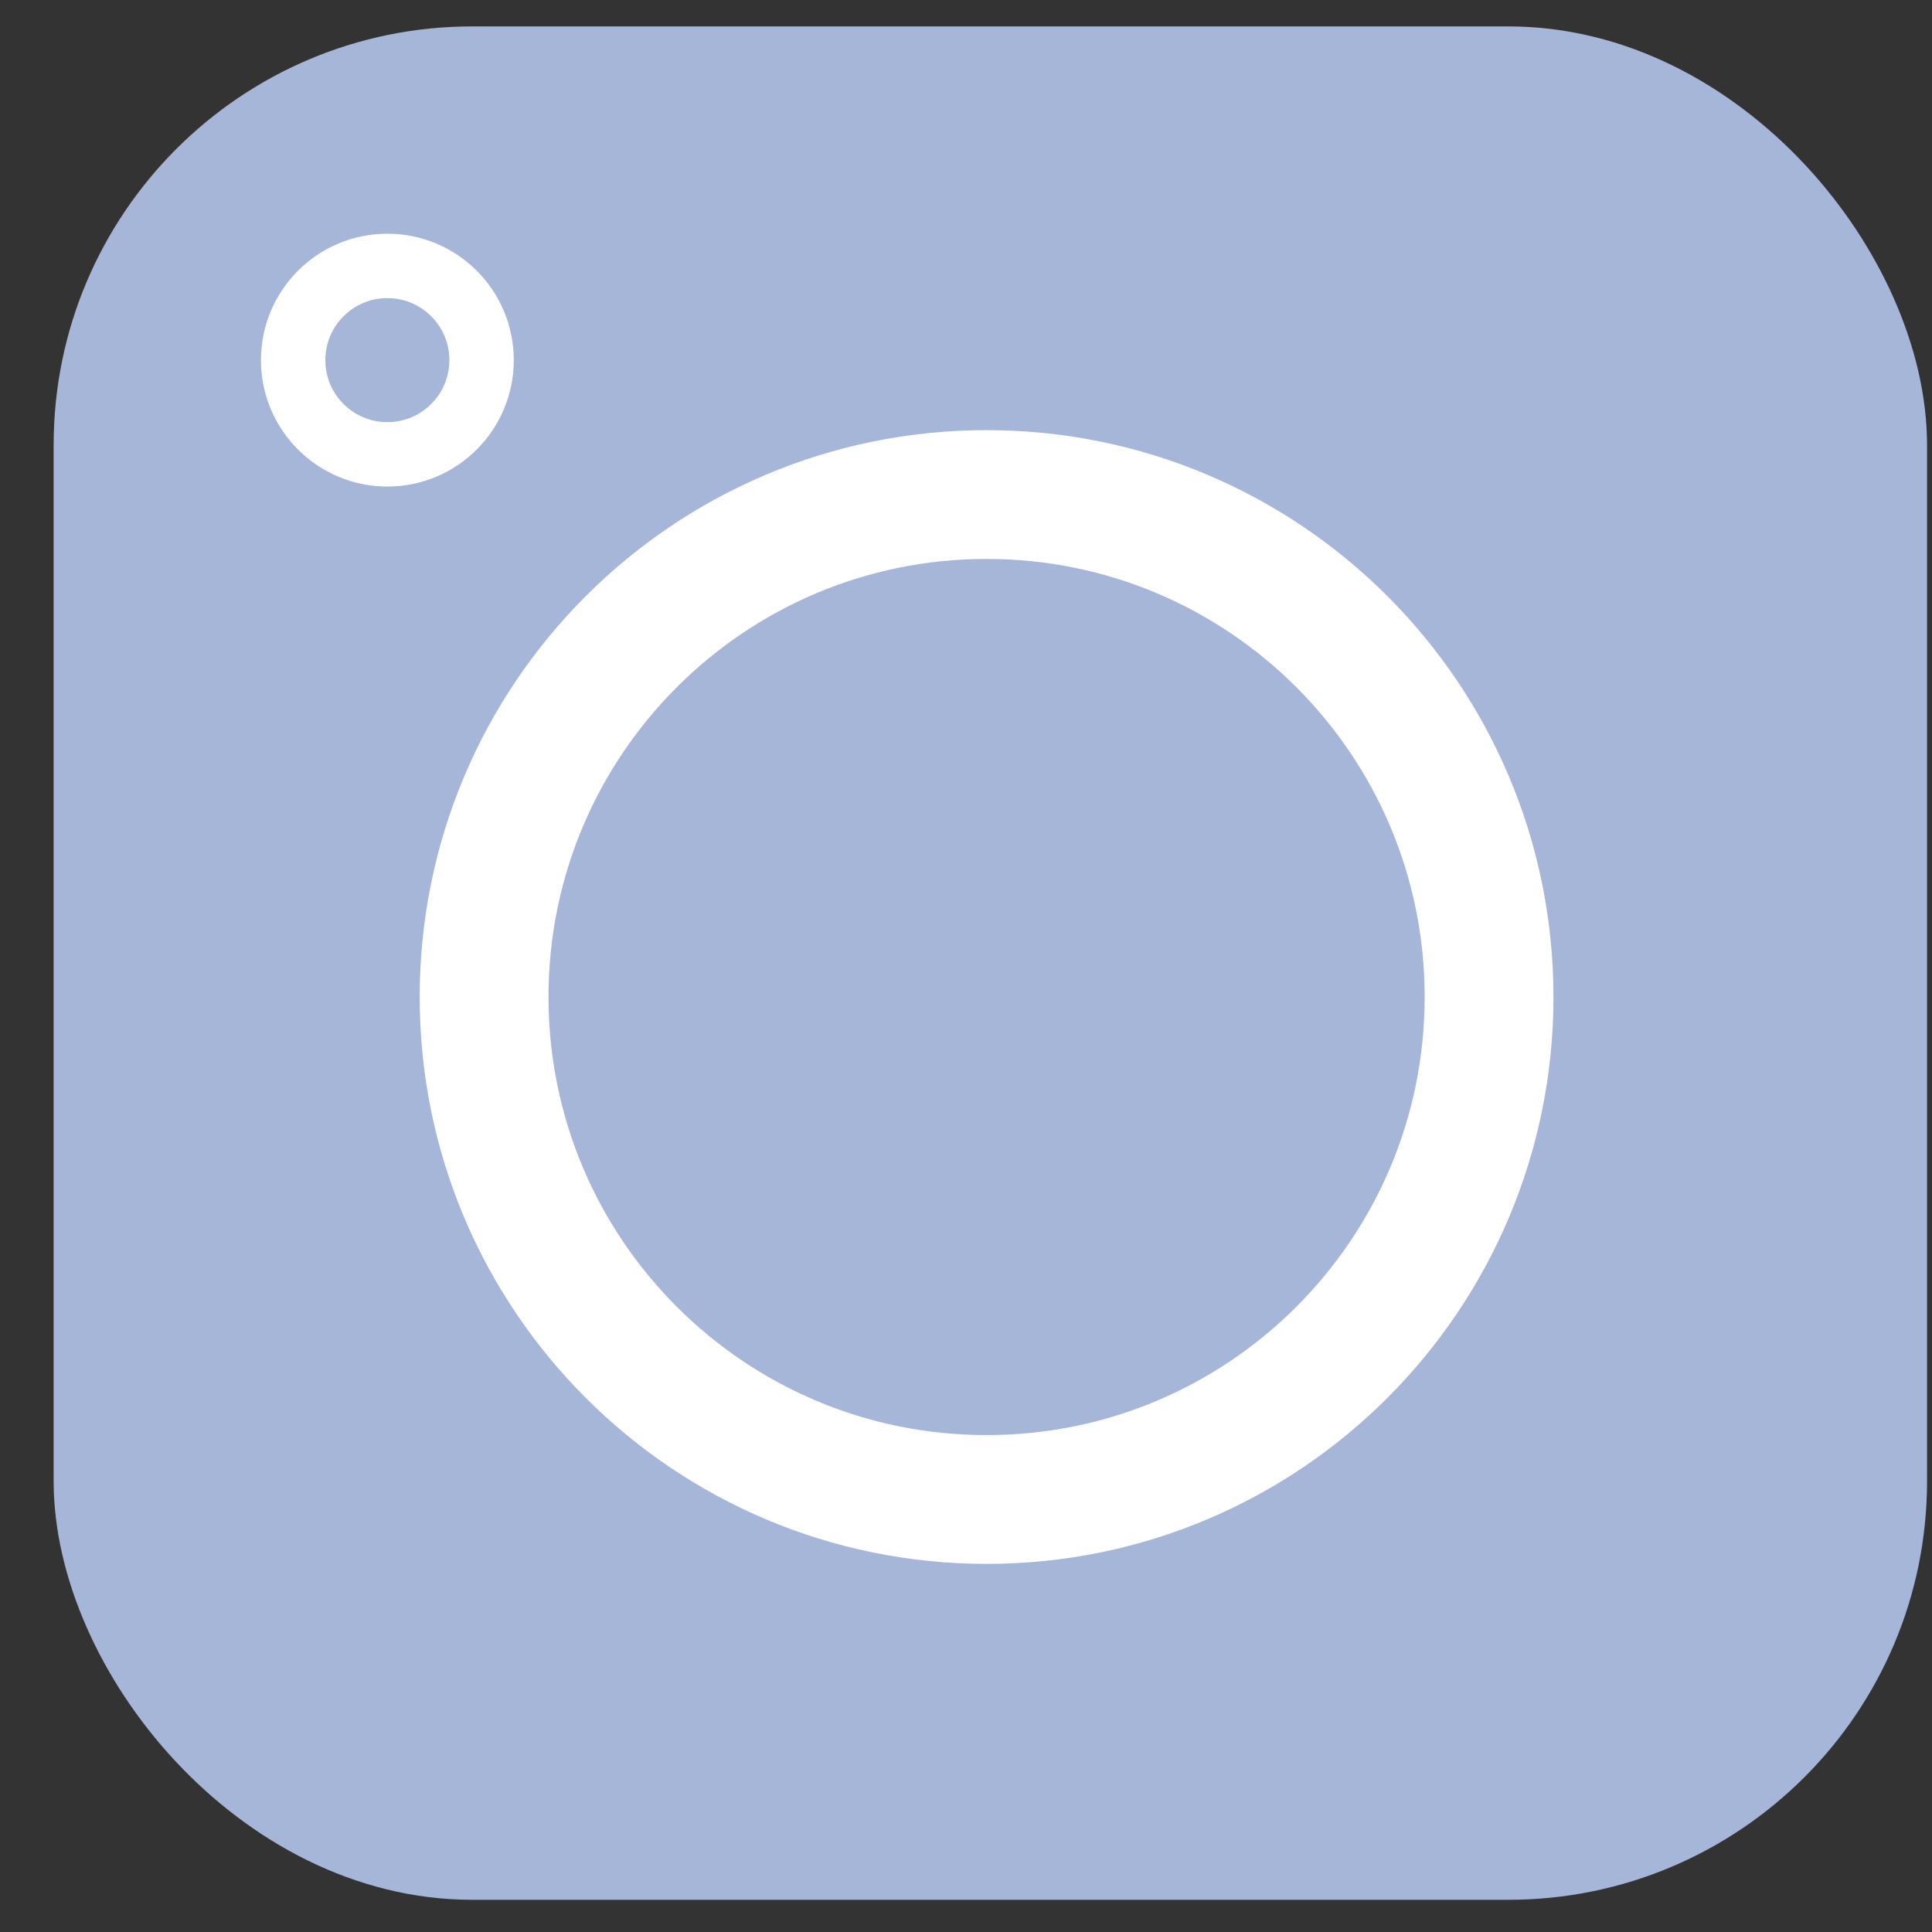
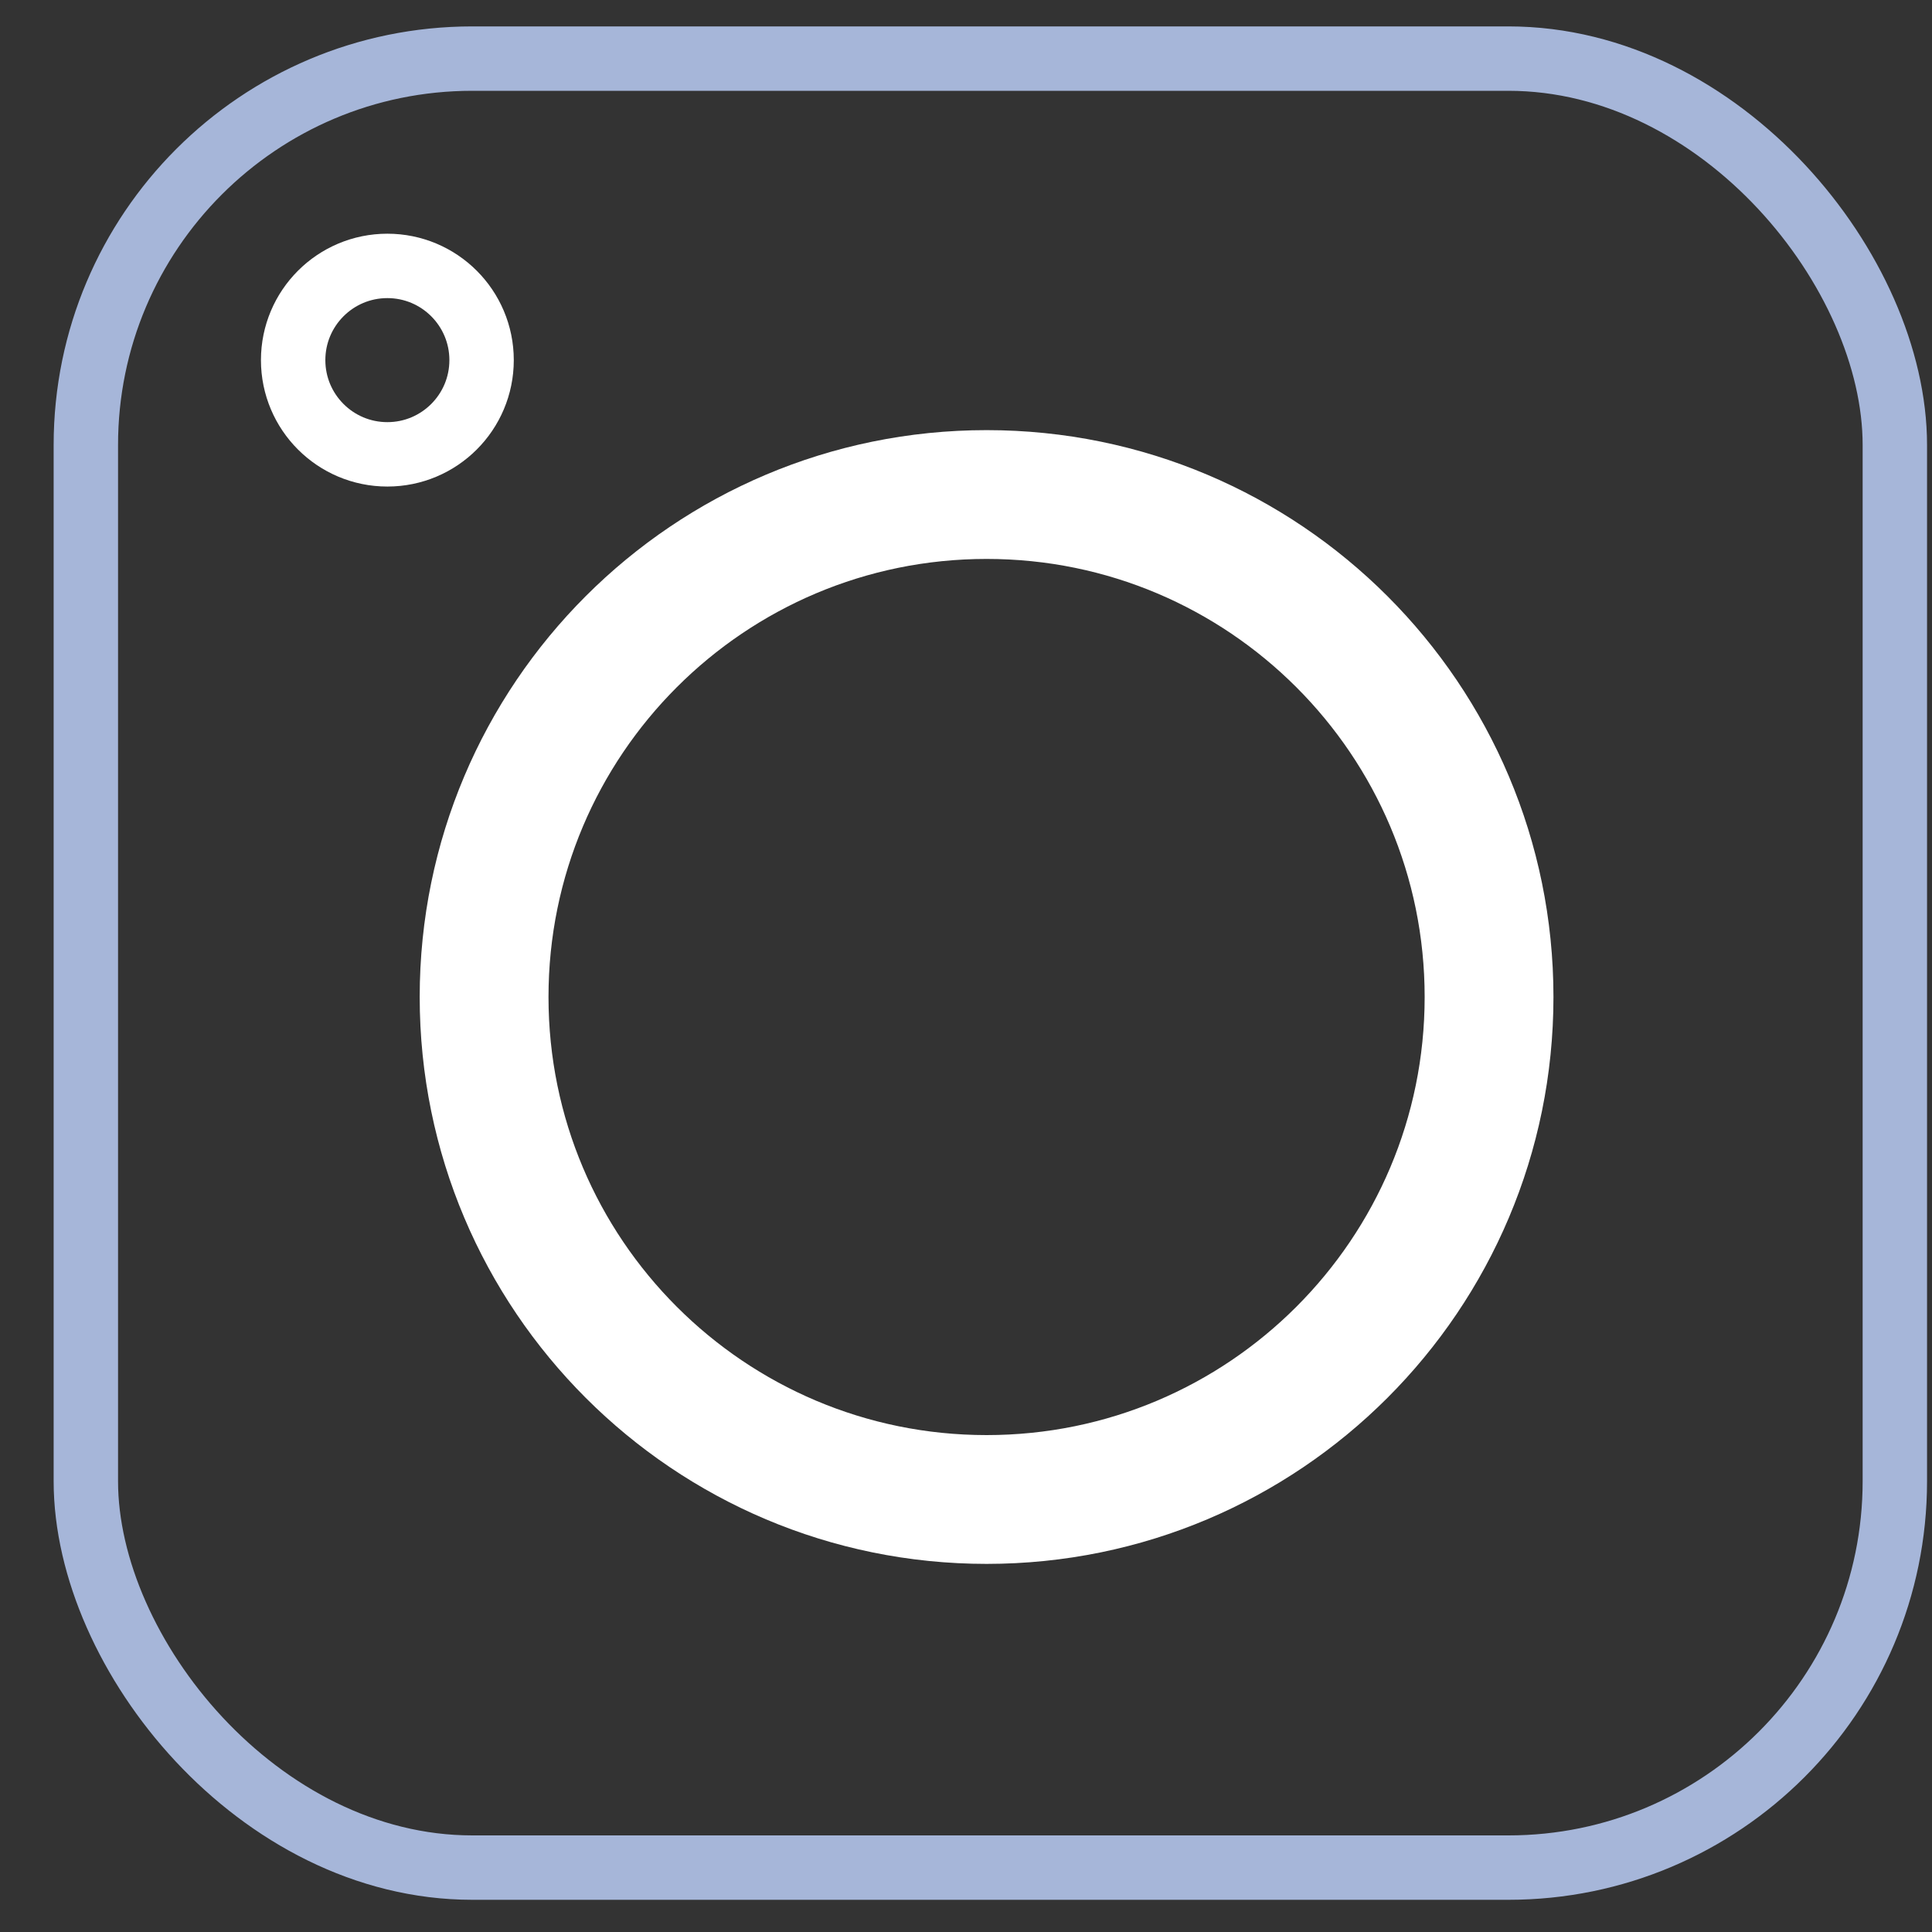
<svg xmlns="http://www.w3.org/2000/svg" width="30" height="30" viewBox="0 0 30 30" fill="none">
  <rect x="0" y="0" width="30" height="30" fill="#333333" stroke="none" />
-   <rect x="29.423" y="29" width="28.09" height="28.09" rx="6" transform="rotate(-180 29.423 29)" fill="#A6B6D9" />
  <rect x="29.423" y="29" width="28.09" height="28.09" rx="6" transform="rotate(-180 29.423 29)" stroke="#A6B6D9" />
  <path d="M23.122 15.481C23.122 19.791 19.629 23.284 15.32 23.284C11.01 23.284 7.517 19.791 7.517 15.481C7.517 11.172 11.01 7.679 15.32 7.679C19.629 7.679 23.122 11.172 23.122 15.481Z" stroke="white" stroke-width="2" />
-   <path d="M7.478 5.592C7.478 6.4 6.823 7.055 6.015 7.055C5.207 7.055 4.552 6.4 4.552 5.592C4.552 4.784 5.207 4.129 6.015 4.129C6.823 4.129 7.478 4.784 7.478 5.592Z" stroke="white" />
+   <path d="M7.478 5.592C7.478 6.4 6.823 7.055 6.015 7.055C5.207 7.055 4.552 6.4 4.552 5.592C4.552 4.784 5.207 4.129 6.015 4.129C6.823 4.129 7.478 4.784 7.478 5.592" stroke="white" />
</svg>